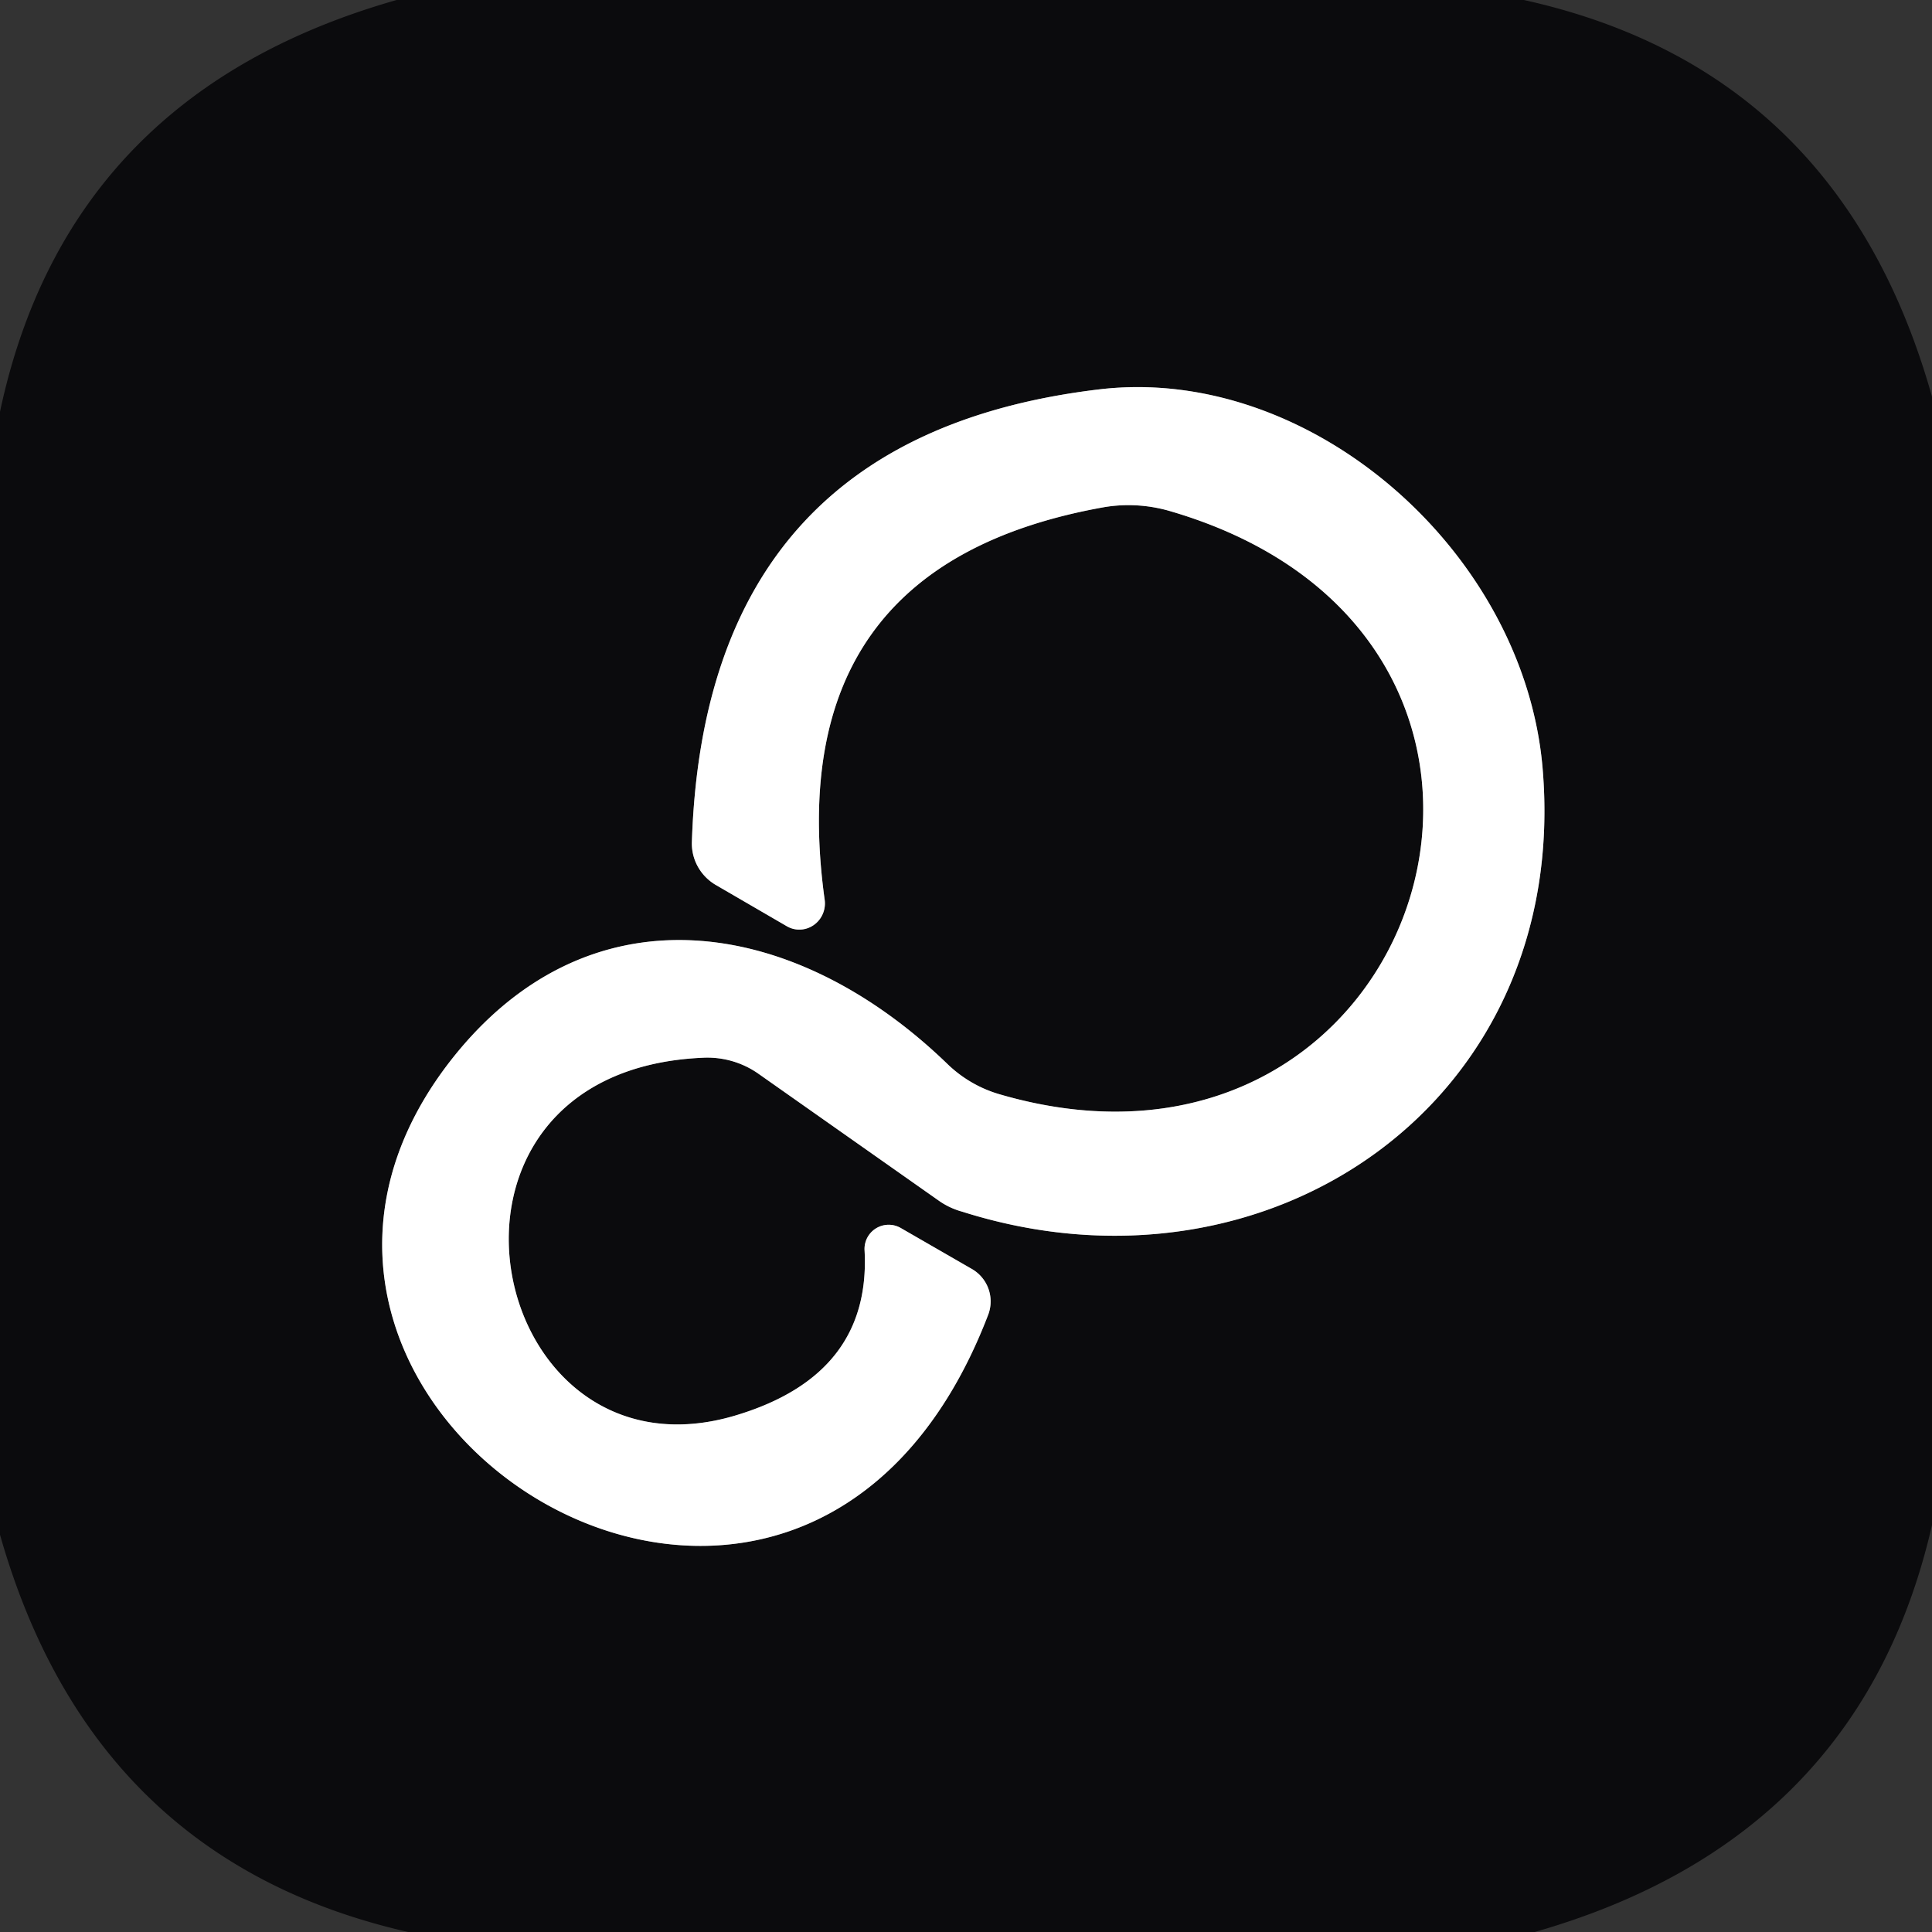
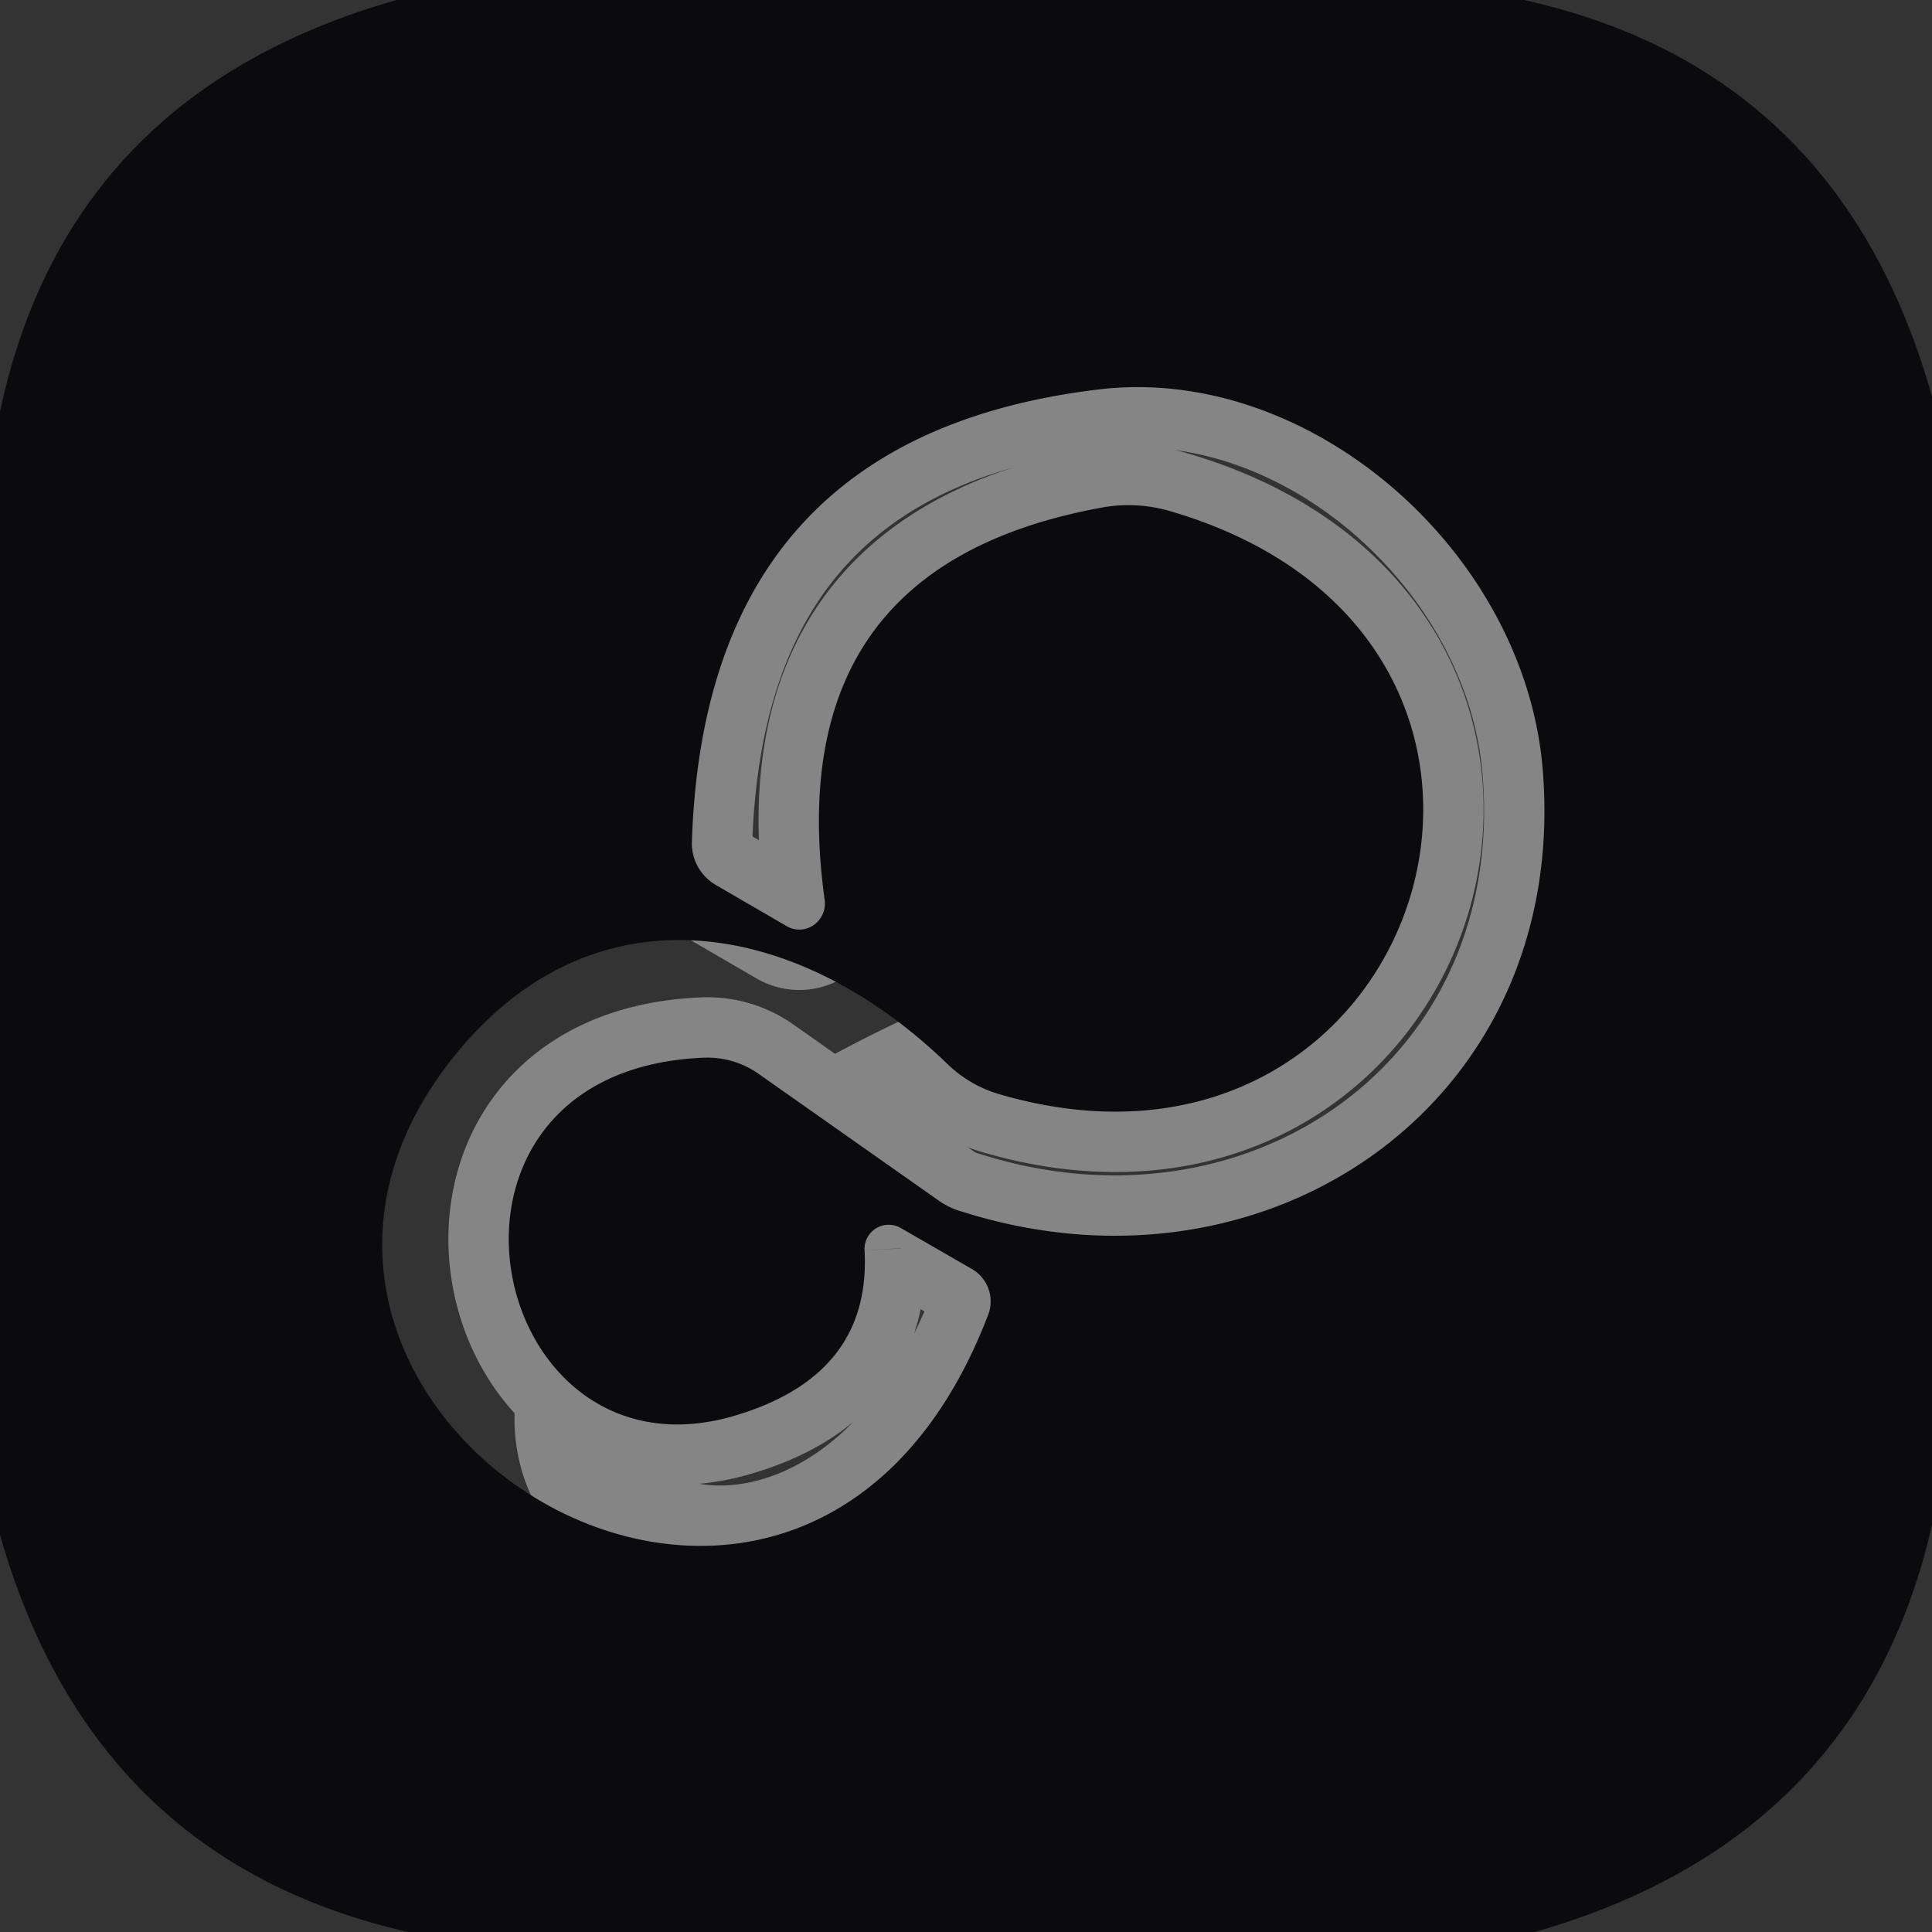
<svg xmlns="http://www.w3.org/2000/svg" version="1.1" viewBox="0.00 0.00 32.00 32.00">
  <rect x="0.00" y="0.00" width="32.00" height="32.00" fill="#333333" stroke="none" />
-   <path stroke="#858586" stroke-width="2.00" fill="none" stroke-linecap="butt" vector-effect="non-scaling-stroke" d="   M 14.32 20.71   Q 14.43 22.75 12.23 23.43   C 8.04 24.74 6.59 17.75 11.63 17.52   A 1.48 1.46 -28.6 0 1 12.57 17.79   L 15.54 19.88   A 1.28 1.19 -17.4 0 0 15.94 20.07   C 21.02 21.68 26.02 18.24 25.55 12.72   C 25.24 9.13 21.70 6.03 18.20 6.45   Q 11.68 7.23 11.46 13.94   A 0.80 0.79 16.2 0 0 11.86 14.66   L 13.03 15.34   A 0.43 0.42 -78.8 0 0 13.66 14.91   Q 12.89 9.36 18.29 8.40   A 2.47 2.43 47.8 0 1 19.36 8.46   C 26.69 10.58 23.62 20.20 16.54 18.12   A 2.09 2.05 74.4 0 1 15.71 17.64   C 13.16 15.16 9.70 14.61 7.40 17.65   C 3.03 23.45 13.26 29.90 16.37 21.77   A 0.62 0.62 0.0 0 0 16.10 21.02   L 14.92 20.34   A 0.40 0.40 0.0 0 0 14.32 20.71" />
+   <path stroke="#858586" stroke-width="2.00" fill="none" stroke-linecap="butt" vector-effect="non-scaling-stroke" d="   M 14.32 20.71   Q 14.43 22.75 12.23 23.43   C 8.04 24.74 6.59 17.75 11.63 17.52   A 1.48 1.46 -28.6 0 1 12.57 17.79   L 15.54 19.88   A 1.28 1.19 -17.4 0 0 15.94 20.07   C 21.02 21.68 26.02 18.24 25.55 12.72   C 25.24 9.13 21.70 6.03 18.20 6.45   Q 11.68 7.23 11.46 13.94   A 0.80 0.79 16.2 0 0 11.86 14.66   L 13.03 15.34   A 0.43 0.42 -78.8 0 0 13.66 14.91   Q 12.89 9.36 18.29 8.40   A 2.47 2.43 47.8 0 1 19.36 8.46   C 26.69 10.58 23.62 20.20 16.54 18.12   A 2.09 2.05 74.4 0 1 15.71 17.64   C 3.03 23.45 13.26 29.90 16.37 21.77   A 0.62 0.62 0.0 0 0 16.10 21.02   L 14.92 20.34   A 0.40 0.40 0.0 0 0 14.32 20.71" />
  <path fill="#0b0b0d" d="   M 25.24 0.00   Q 30.48 1.16 32.00 6.57   L 32.00 25.26   Q 30.81 30.46 25.42 32.00   L 6.76 32.00   Q 1.53 30.81 0.00 25.42   L 0.00 6.82   Q 1.12 1.55 6.57 0.00   L 25.24 0.00   Z   M 14.32 20.71   Q 14.43 22.75 12.23 23.43   C 8.04 24.74 6.59 17.75 11.63 17.52   A 1.48 1.46 -28.6 0 1 12.57 17.79   L 15.54 19.88   A 1.28 1.19 -17.4 0 0 15.94 20.07   C 21.02 21.68 26.02 18.24 25.55 12.72   C 25.24 9.13 21.70 6.03 18.20 6.45   Q 11.68 7.23 11.46 13.94   A 0.80 0.79 16.2 0 0 11.86 14.66   L 13.03 15.34   A 0.43 0.42 -78.8 0 0 13.66 14.91   Q 12.89 9.36 18.29 8.40   A 2.47 2.43 47.8 0 1 19.36 8.46   C 26.69 10.58 23.62 20.20 16.54 18.12   A 2.09 2.05 74.4 0 1 15.71 17.64   C 13.16 15.16 9.70 14.61 7.40 17.65   C 3.03 23.45 13.26 29.90 16.37 21.77   A 0.62 0.62 0.0 0 0 16.10 21.02   L 14.92 20.34   A 0.40 0.40 0.0 0 0 14.32 20.71   Z" />
-   <path fill="#ffffff" d="   M 14.32 20.71   A 0.40 0.40 0.0 0 1 14.92 20.34   L 16.10 21.02   A 0.62 0.62 0.0 0 1 16.37 21.77   C 13.26 29.90 3.03 23.45 7.40 17.65   C 9.70 14.61 13.16 15.16 15.71 17.64   A 2.09 2.05 74.4 0 0 16.54 18.12   C 23.62 20.20 26.69 10.58 19.36 8.46   A 2.47 2.43 47.8 0 0 18.29 8.40   Q 12.89 9.36 13.66 14.91   A 0.43 0.42 -78.8 0 1 13.03 15.34   L 11.86 14.66   A 0.80 0.79 16.2 0 1 11.46 13.94   Q 11.68 7.23 18.20 6.45   C 21.70 6.03 25.24 9.13 25.55 12.72   C 26.02 18.24 21.02 21.68 15.94 20.07   A 1.28 1.19 -17.4 0 1 15.54 19.88   L 12.57 17.79   A 1.48 1.46 -28.6 0 0 11.63 17.52   C 6.59 17.75 8.04 24.74 12.23 23.43   Q 14.43 22.75 14.32 20.71   Z" />
</svg>